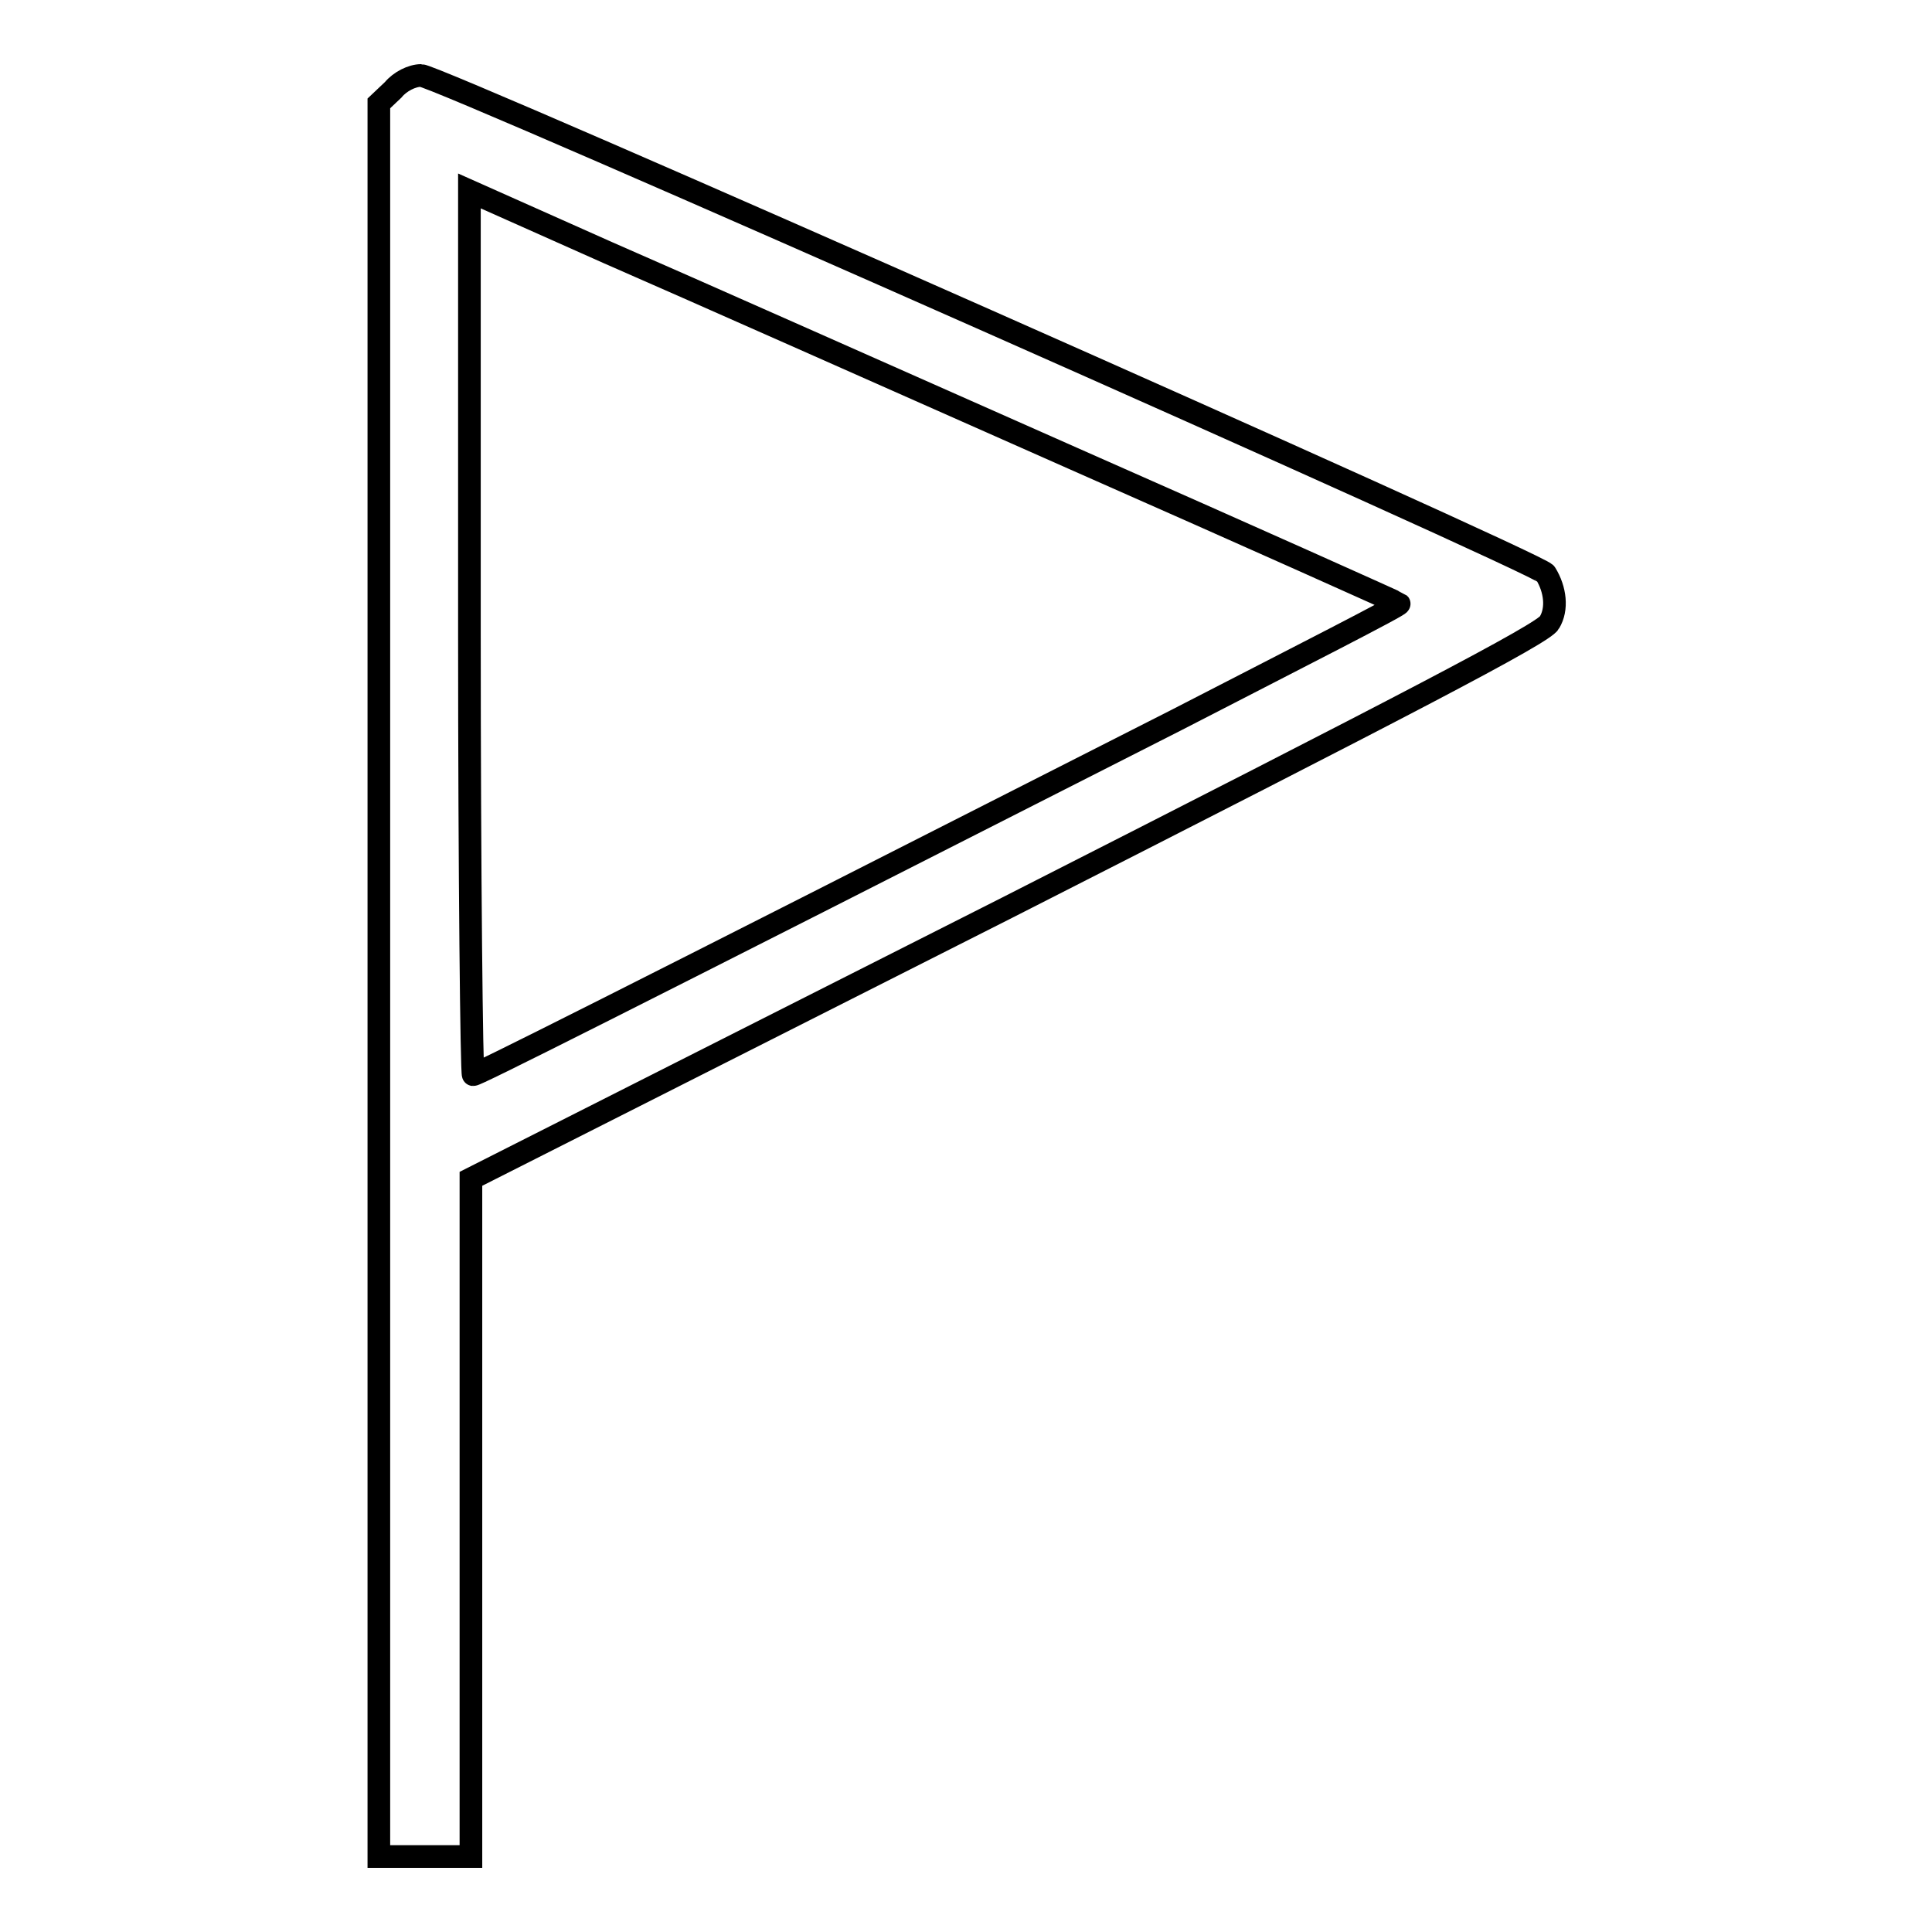
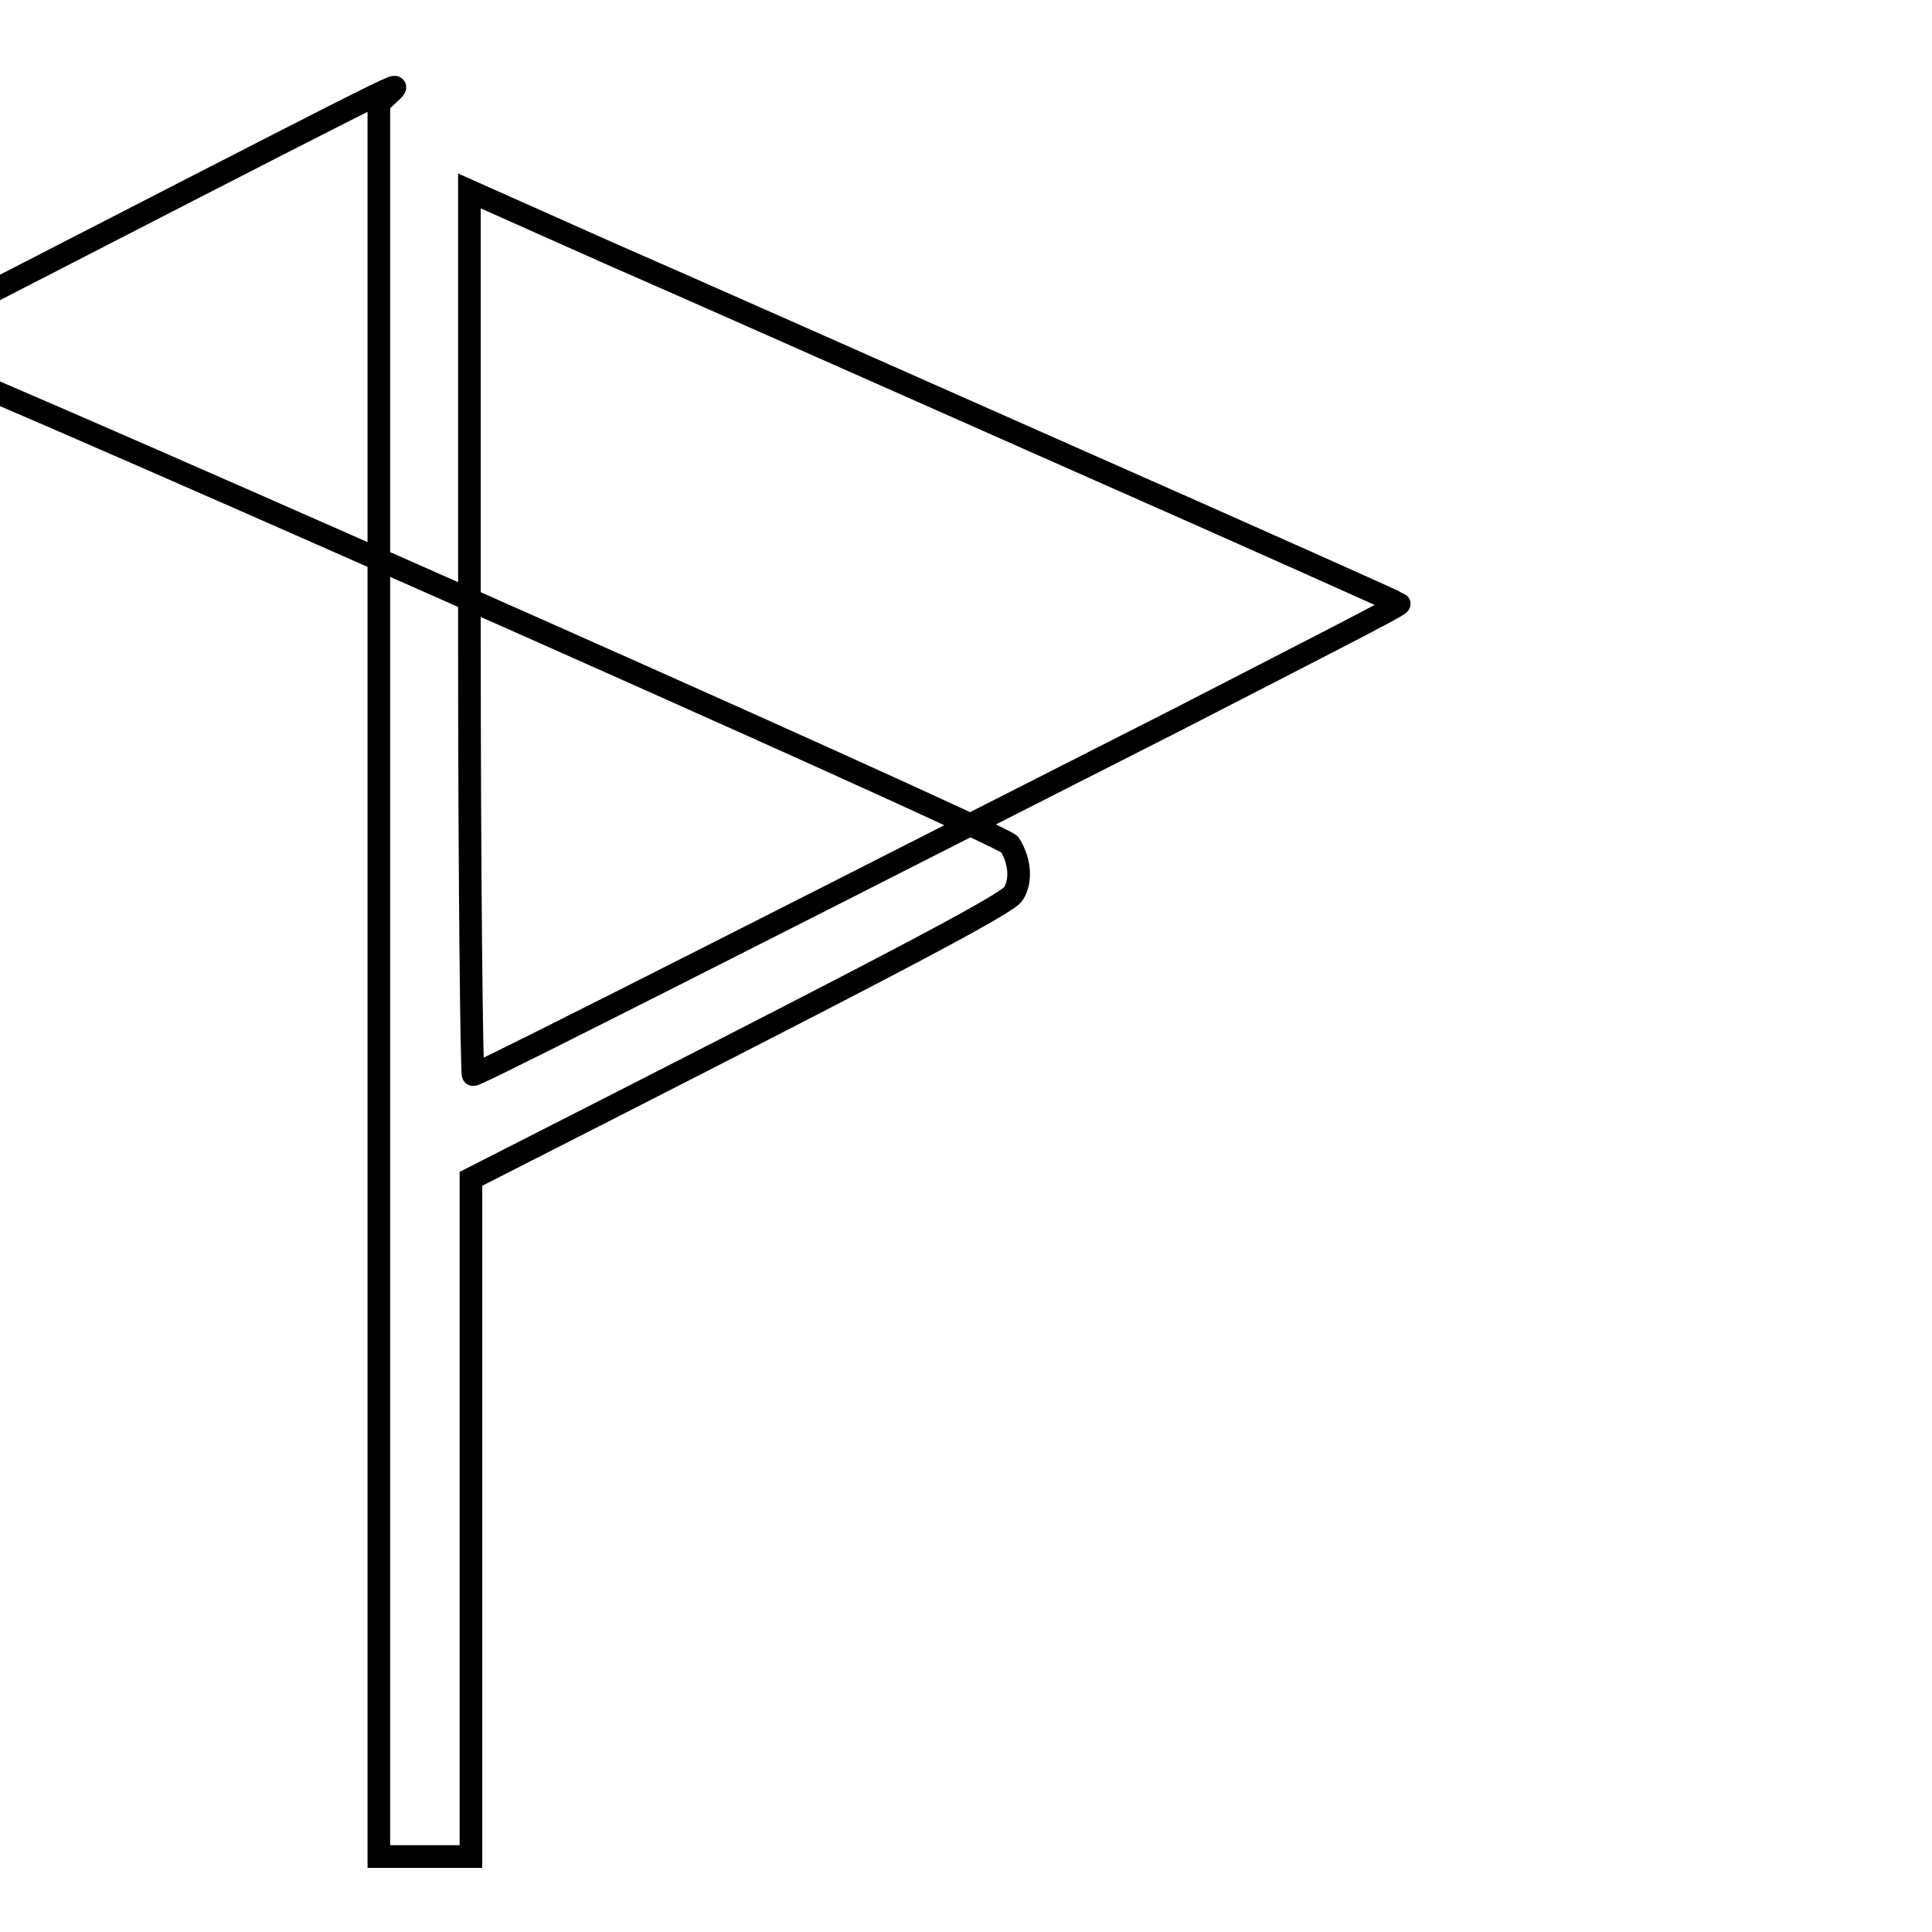
<svg xmlns="http://www.w3.org/2000/svg" version="1.1" x="0px" y="0px" viewBox="0 0 256 256" enable-background="new 0 0 256 256" xml:space="preserve">
  <g>
    <g>
      <g>
-         <path stroke-width="3" fill-opacity="0" stroke="#000000" d="M52.1,11.9l-1.9,1.8v116.2V246h6.1h6.1v-44.9v-44.9l71-35.9c52.9-26.9,71.2-36.4,71.9-37.8c1.1-1.8,0.8-4.4-0.5-6.5c-0.9-1.4-146.8-66-149-66C54.6,10,53,10.8,52.1,11.9z M142.1,60.7c23.8,10.5,43.2,19.2,43.3,19.3c0.2,0.2-13.2,7-29.5,15.4c-77.7,39.5-92.7,47-93.2,47c-0.2,0-0.5-26.3-0.5-58.5V25.3l18.4,8.2C90.7,37.9,118.4,50.2,142.1,60.7z" />
+         <path stroke-width="3" fill-opacity="0" stroke="#000000" d="M52.1,11.9l-1.9,1.8v116.2V246h6.1h6.1v-44.9v-44.9c52.9-26.9,71.2-36.4,71.9-37.8c1.1-1.8,0.8-4.4-0.5-6.5c-0.9-1.4-146.8-66-149-66C54.6,10,53,10.8,52.1,11.9z M142.1,60.7c23.8,10.5,43.2,19.2,43.3,19.3c0.2,0.2-13.2,7-29.5,15.4c-77.7,39.5-92.7,47-93.2,47c-0.2,0-0.5-26.3-0.5-58.5V25.3l18.4,8.2C90.7,37.9,118.4,50.2,142.1,60.7z" />
      </g>
    </g>
  </g>
</svg>